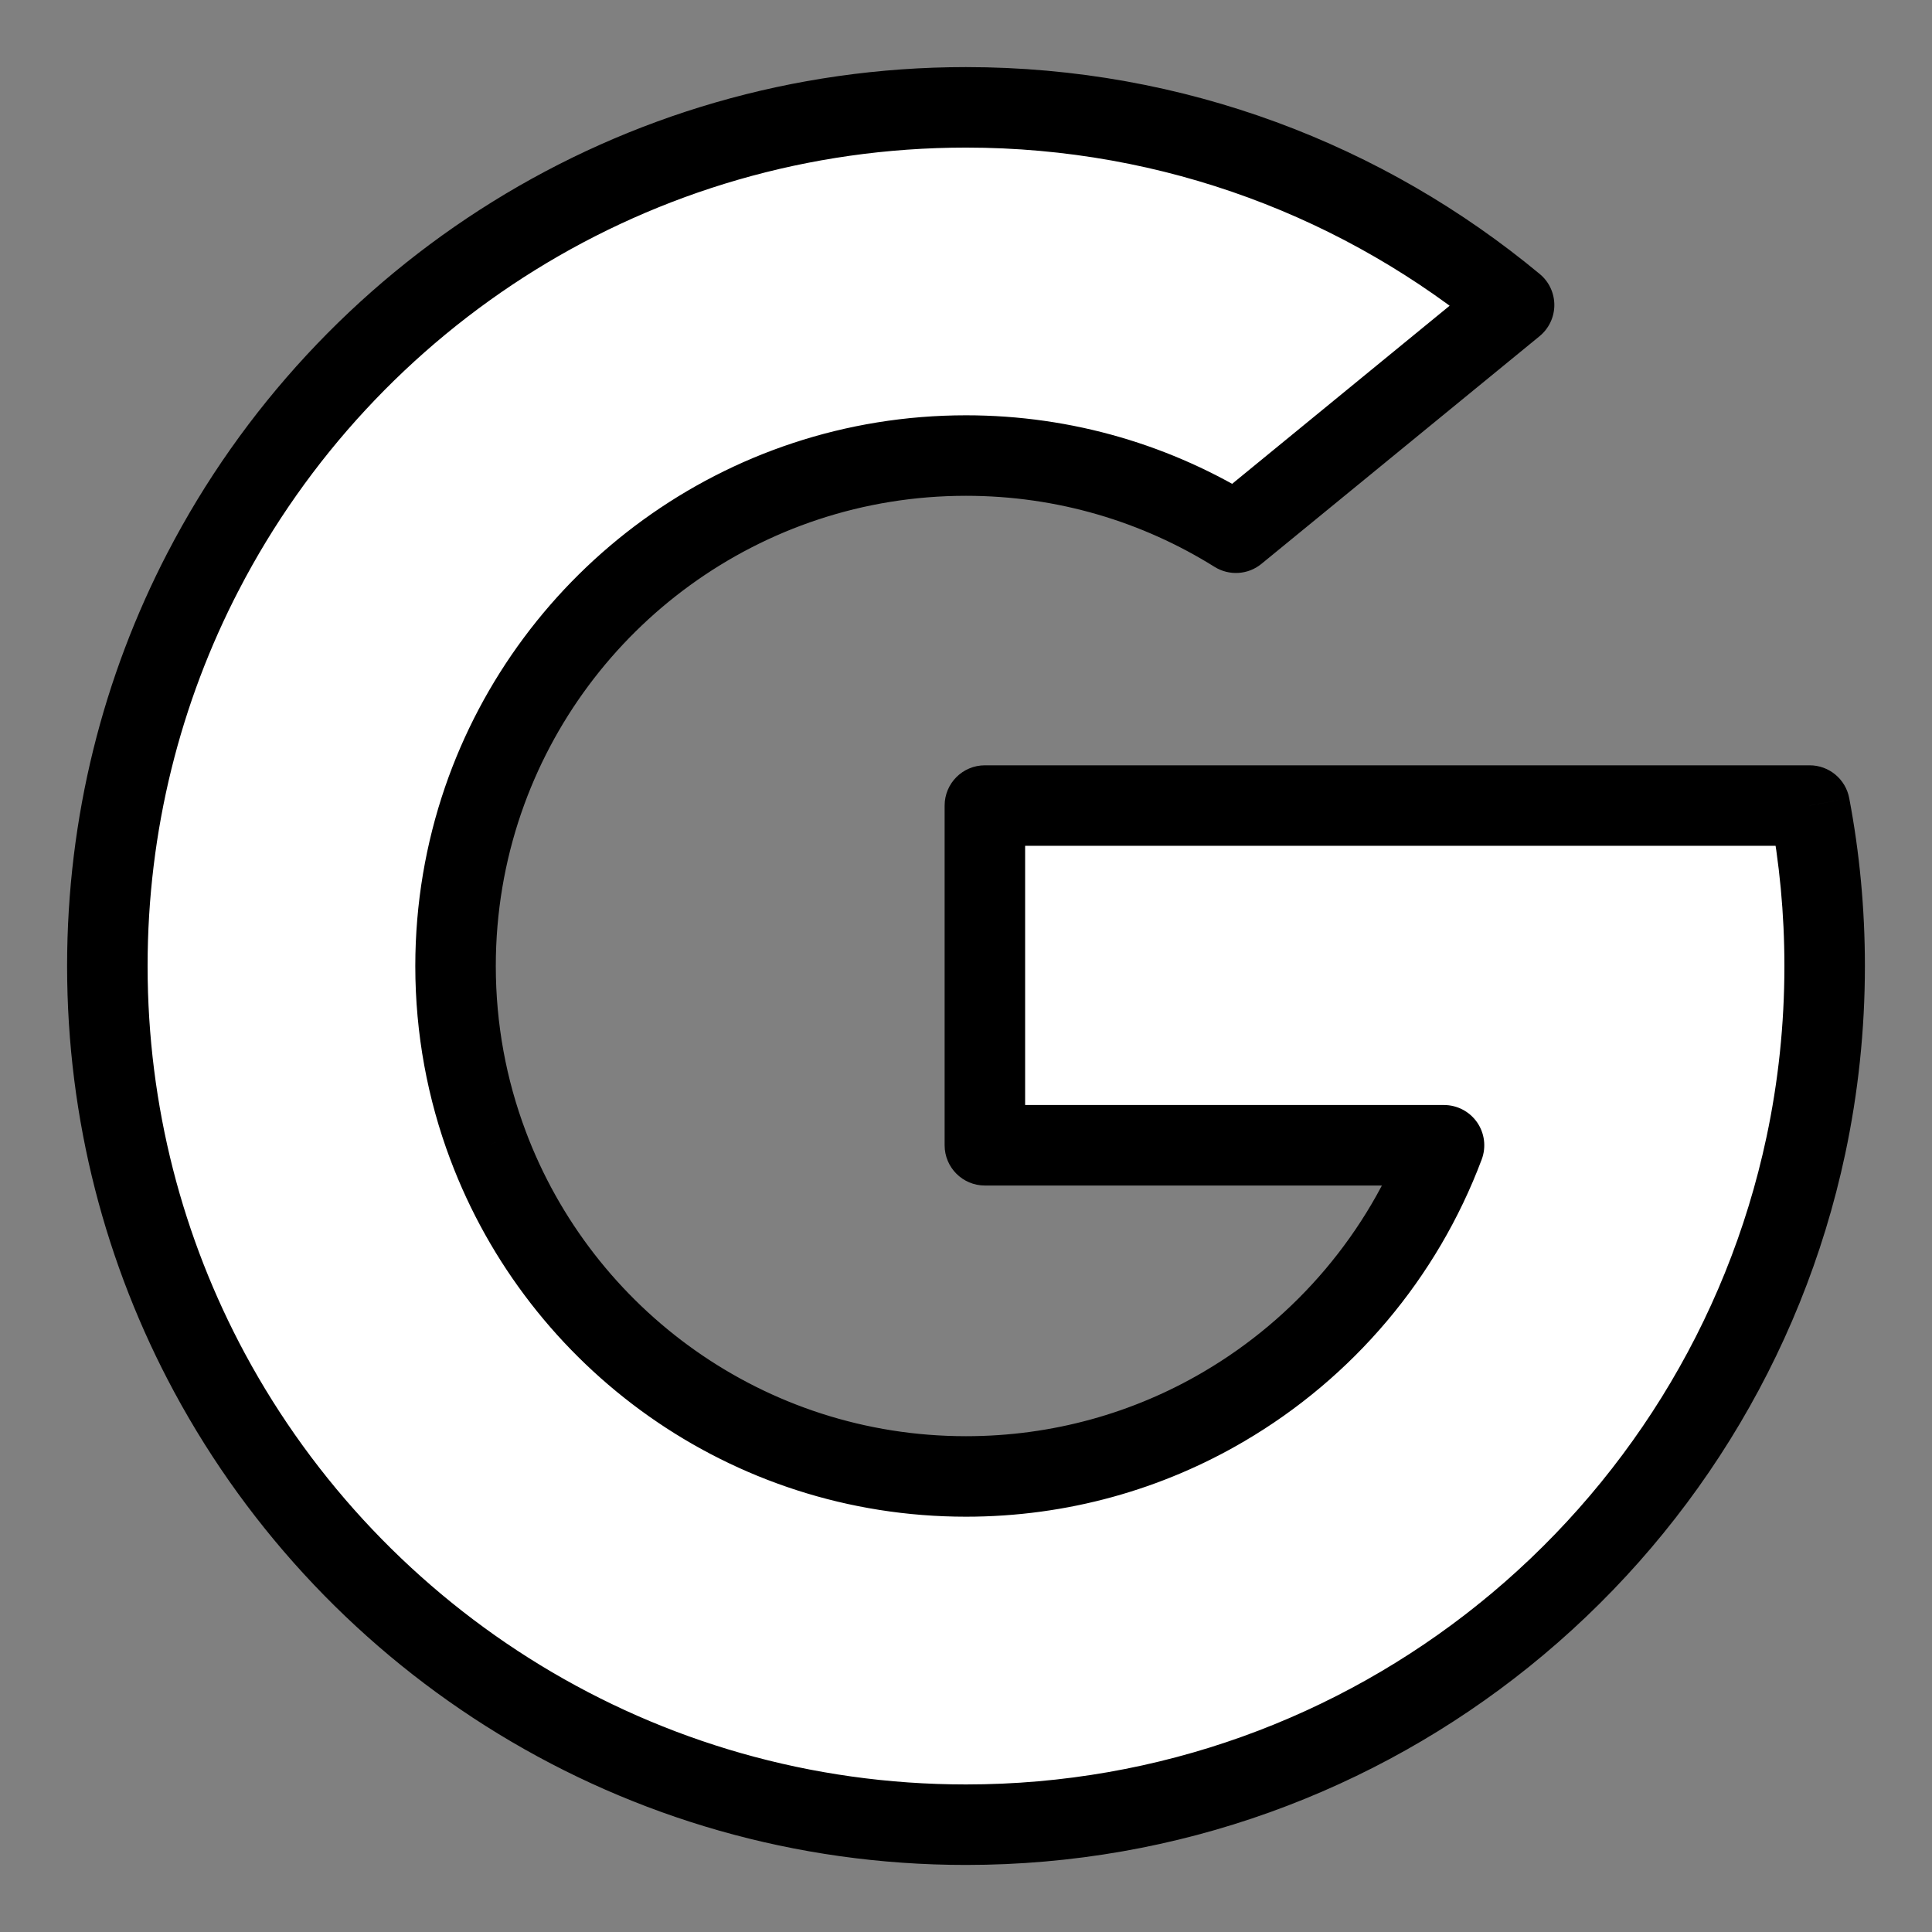
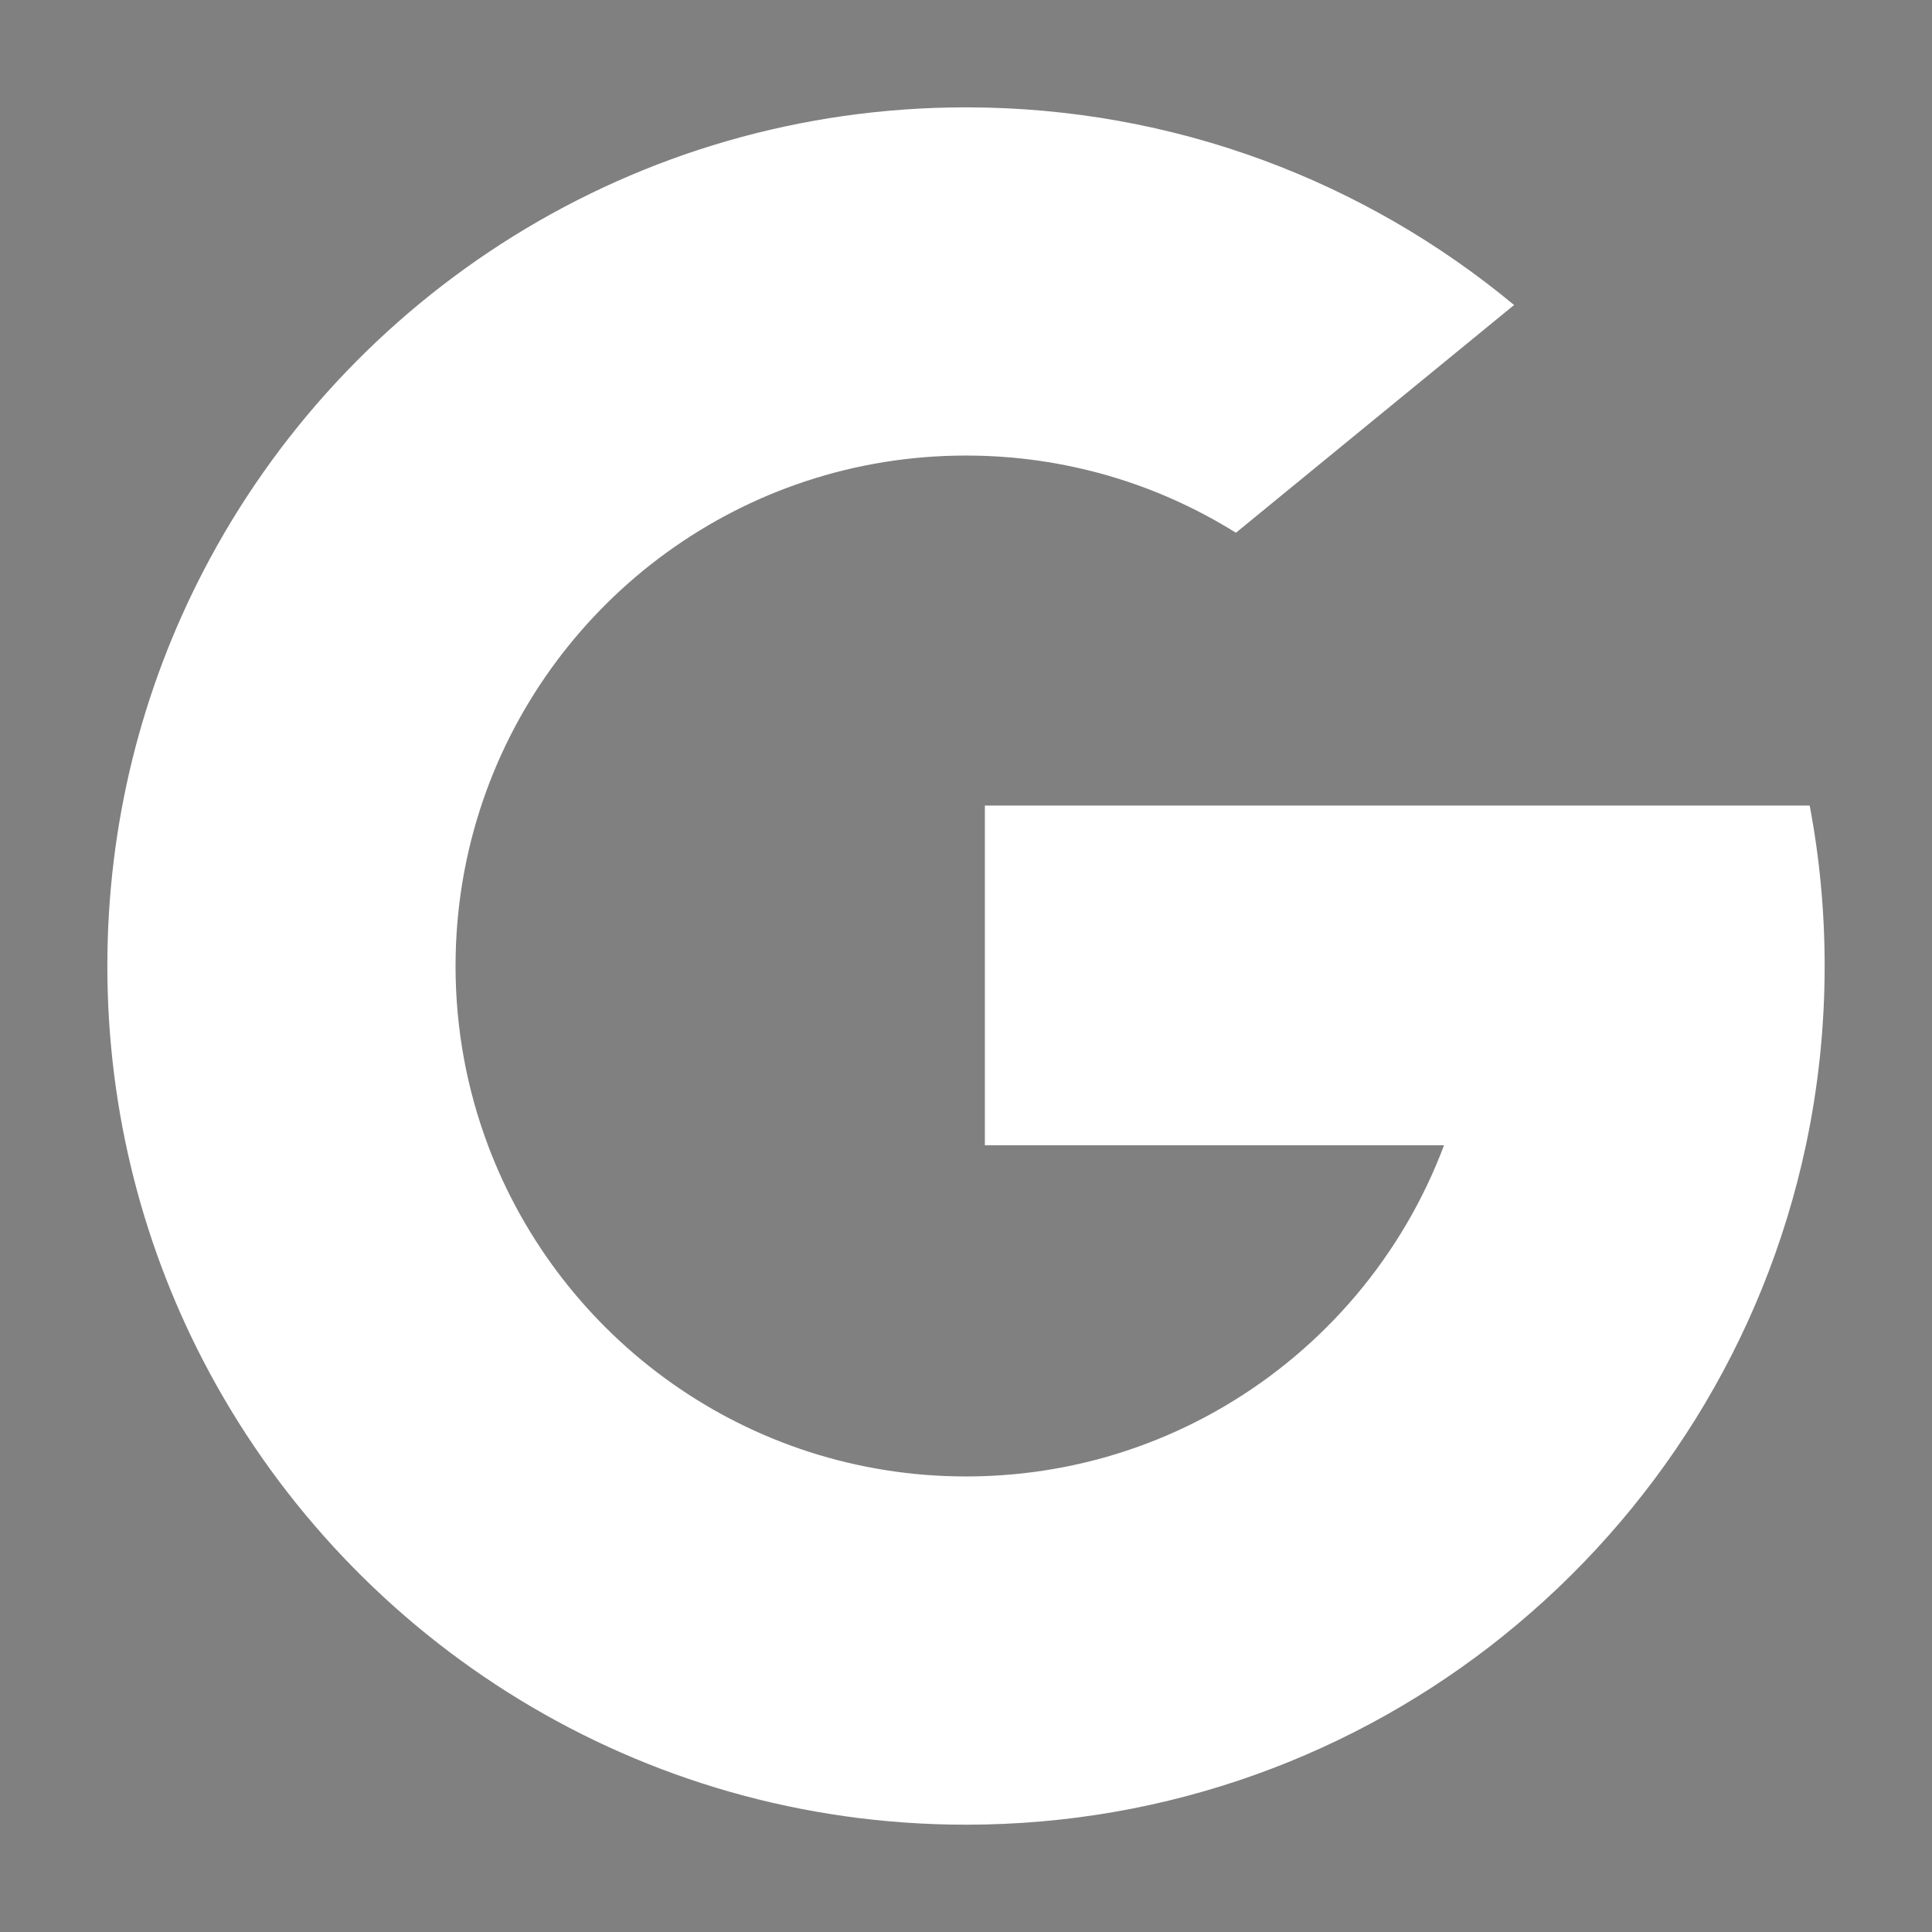
<svg xmlns="http://www.w3.org/2000/svg" width="48" height="48" viewBox="0 0 48 48" fill="none">
  <rect x="0" y="0" width="48" height="48" fill="#808080" stroke="none" />
  <path fill-rule="evenodd" clip-rule="evenodd" d="M30.706 13.236L37.617 7.578C33.922 4.511 29.176 2.667 24 2.667C15.755 2.667 8.602 7.344 5.052 14.189H5.053L5.053 14.189L5.053 14.189H5.052C3.527 17.127 2.667 20.463 2.667 24C2.667 27.659 3.587 31.101 5.209 34.11L5.209 34.11C8.812 40.793 15.876 45.334 24 45.334C29.055 45.334 33.7 43.575 37.355 40.637L37.354 40.636L37.354 40.635L37.354 40.635L37.355 40.636C41.115 37.614 43.828 33.344 44.867 28.454C45.173 27.017 45.333 25.527 45.333 24C45.333 22.638 45.206 21.305 44.961 20.014H36.043H24.469V28.454H35.876C34.849 31.195 32.9 33.484 30.406 34.947L30.406 34.947L30.406 34.947C28.527 36.05 26.337 36.682 24 36.682C18.562 36.682 13.924 33.259 12.122 28.451L12.123 28.451C11.602 27.067 11.318 25.566 11.318 24C11.318 22.557 11.56 21.171 12.003 19.879L12.003 19.878L12.003 19.879C13.714 14.898 18.439 11.318 24 11.318C26.463 11.318 28.761 12.021 30.706 13.236Z" fill="white" />
-   <path d="M37.617 7.578L38.251 8.352C38.481 8.163 38.616 7.88 38.617 7.582C38.618 7.283 38.486 6.999 38.256 6.809L37.617 7.578ZM30.706 13.236L30.176 14.084C30.54 14.311 31.008 14.281 31.339 14.01L30.706 13.236ZM5.052 14.189L4.164 13.729C4.004 14.039 4.016 14.41 4.197 14.709C4.379 15.007 4.703 15.189 5.052 15.189V14.189ZM5.053 14.189L5.687 13.415C5.508 13.269 5.284 13.189 5.053 13.189V14.189ZM5.053 14.189L4.873 15.173C5.321 15.255 5.769 15.024 5.961 14.61C6.152 14.196 6.04 13.705 5.687 13.416L5.053 14.189ZM5.053 14.189L5.234 13.206C5.174 13.195 5.114 13.189 5.053 13.189V14.189ZM5.052 14.189V13.189C4.679 13.189 4.336 13.397 4.164 13.728L5.052 14.189ZM5.209 34.11L5.87 34.86C6.219 34.553 6.31 34.045 6.089 33.636L5.209 34.11ZM5.209 34.11L4.548 33.36C4.199 33.668 4.108 34.175 4.329 34.585L5.209 34.11ZM37.355 40.637L37.982 41.416C38.203 41.238 38.339 40.974 38.354 40.691C38.369 40.407 38.263 40.13 38.063 39.93L37.355 40.637ZM37.354 40.636L38.061 39.928C38.037 39.904 38.012 39.881 37.985 39.86L37.354 40.636ZM37.354 40.635L37.402 39.636C36.971 39.615 36.574 39.874 36.42 40.278C36.265 40.681 36.388 41.138 36.723 41.411L37.354 40.635ZM37.354 40.635L38.062 39.928C37.886 39.752 37.651 39.648 37.403 39.636L37.354 40.635ZM37.355 40.636L36.648 41.343C37.009 41.704 37.584 41.736 37.982 41.416L37.355 40.636ZM44.867 28.454L43.889 28.246L43.889 28.246L44.867 28.454ZM44.961 20.014L45.943 19.828C45.853 19.356 45.441 19.014 44.961 19.014V20.014ZM24.469 20.014V19.014C23.917 19.014 23.469 19.462 23.469 20.014H24.469ZM24.469 28.454H23.469C23.469 29.006 23.917 29.454 24.469 29.454V28.454ZM35.876 28.454L36.813 28.805C36.928 28.498 36.885 28.154 36.698 27.884C36.511 27.615 36.204 27.454 35.876 27.454V28.454ZM30.406 34.947L29.9 34.084C29.544 34.293 29.353 34.698 29.419 35.105L30.406 34.947ZM30.406 34.947L29.774 35.722C30.095 35.984 30.546 36.021 30.905 35.814C31.265 35.606 31.459 35.199 31.393 34.789L30.406 34.947ZM30.406 34.947L31.038 34.172C30.714 33.908 30.26 33.873 29.899 34.085L30.406 34.947ZM12.122 28.451L11.157 28.191C11.102 28.392 11.113 28.606 11.186 28.802L12.122 28.451ZM12.123 28.451L13.088 28.711C13.143 28.509 13.132 28.295 13.059 28.099L12.123 28.451ZM11.318 24H10.318V24L11.318 24ZM12.003 19.879L12.949 20.203C13.03 19.965 13.019 19.705 12.918 19.475L12.003 19.879ZM12.003 19.878L12.636 19.104C12.277 18.811 11.765 18.803 11.397 19.083C11.029 19.363 10.901 19.859 11.088 20.283L12.003 19.878ZM12.003 19.879L11.37 20.653C11.623 20.86 11.962 20.93 12.277 20.84C12.591 20.751 12.842 20.513 12.949 20.204L12.003 19.879ZM36.983 6.804L30.073 12.462L31.339 14.01L38.251 8.352L36.983 6.804ZM24 3.667C28.934 3.667 33.456 5.423 36.978 8.347L38.256 6.809C34.388 3.598 29.418 1.667 24 1.667V3.667ZM5.94 14.649C9.325 8.123 16.143 3.667 24 3.667V1.667C15.367 1.667 7.88 6.565 4.164 13.729L5.94 14.649ZM5.053 13.189H5.052V15.189H5.053V13.189ZM5.687 13.416L5.687 13.415L4.42 14.963L4.42 14.963L5.687 13.416ZM5.234 13.206L5.234 13.206L4.872 15.173L4.873 15.173L5.234 13.206ZM5.053 13.189H5.052V15.189H5.053V13.189ZM4.164 13.728C2.567 16.805 1.667 20.299 1.667 24H3.667C3.667 20.627 4.487 17.448 5.939 14.65L4.164 13.728ZM1.667 24C1.667 27.828 2.63 31.433 4.329 34.585L6.089 33.636C4.544 30.769 3.667 27.489 3.667 24H1.667ZM4.548 33.36L4.548 33.36L5.87 34.86L5.87 34.86L4.548 33.36ZM4.329 34.585C8.1 41.578 15.493 46.334 24 46.334V44.334C16.258 44.334 9.525 40.007 6.089 33.636L4.329 34.585ZM24 46.334C29.291 46.334 34.155 44.492 37.982 41.416L36.729 39.857C33.244 42.658 28.819 44.334 24 44.334V46.334ZM38.063 39.93L38.061 39.928L36.647 41.343L36.648 41.344L38.063 39.93ZM37.985 39.86L37.985 39.859L36.723 41.411L36.723 41.411L37.985 39.86ZM37.305 41.634L37.306 41.634L37.403 39.636L37.402 39.636L37.305 41.634ZM36.647 41.342L36.648 41.343L38.063 39.929L38.062 39.928L36.647 41.342ZM37.982 41.416C41.916 38.254 44.757 33.784 45.845 28.662L43.889 28.246C42.899 32.905 40.314 36.975 36.729 39.857L37.982 41.416ZM45.845 28.662C46.165 27.157 46.333 25.597 46.333 24H44.333C44.333 25.457 44.18 26.877 43.889 28.246L45.845 28.662ZM46.333 24C46.333 22.575 46.2 21.18 45.943 19.828L43.978 20.201C44.211 21.43 44.333 22.7 44.333 24H46.333ZM44.961 19.014H36.043V21.014H44.961V19.014ZM36.043 19.014H24.469V21.014H36.043V19.014ZM23.469 20.014V28.454H25.469V20.014H23.469ZM24.469 29.454H35.876V27.454H24.469V29.454ZM34.94 28.103C33.995 30.626 32.199 32.736 29.9 34.084L30.912 35.809C33.602 34.232 35.704 31.763 36.813 28.805L34.94 28.103ZM29.419 35.105L29.419 35.106L31.393 34.789L31.393 34.788L29.419 35.105ZM31.038 34.172L31.038 34.172L29.773 35.722L29.774 35.722L31.038 34.172ZM29.899 34.085C28.17 35.1 26.155 35.682 24 35.682V37.682C26.52 37.682 28.884 37 30.912 35.809L29.899 34.085ZM24 35.682C18.993 35.682 14.719 32.531 13.059 28.1L11.186 28.802C13.129 33.988 18.132 37.682 24 37.682V35.682ZM13.088 28.712L13.088 28.711L11.157 28.19L11.157 28.191L13.088 28.712ZM13.059 28.099C12.58 26.826 12.318 25.445 12.318 24L10.318 24C10.318 25.688 10.624 27.307 11.186 28.803L13.059 28.099ZM12.318 24C12.318 22.669 12.541 21.392 12.949 20.203L11.057 19.554C10.579 20.949 10.318 22.445 10.318 24H12.318ZM12.918 19.475L12.917 19.474L11.088 20.283L11.088 20.283L12.918 19.475ZM12.636 19.104L12.636 19.104L11.37 20.653L11.37 20.653L12.636 19.104ZM24 10.318C17.999 10.318 12.903 14.182 11.057 19.554L12.949 20.204C14.525 15.614 18.879 12.318 24 12.318V10.318ZM31.236 12.388C29.137 11.076 26.655 10.318 24 10.318V12.318C26.27 12.318 28.386 12.965 30.176 14.084L31.236 12.388Z" fill="black" />
</svg>